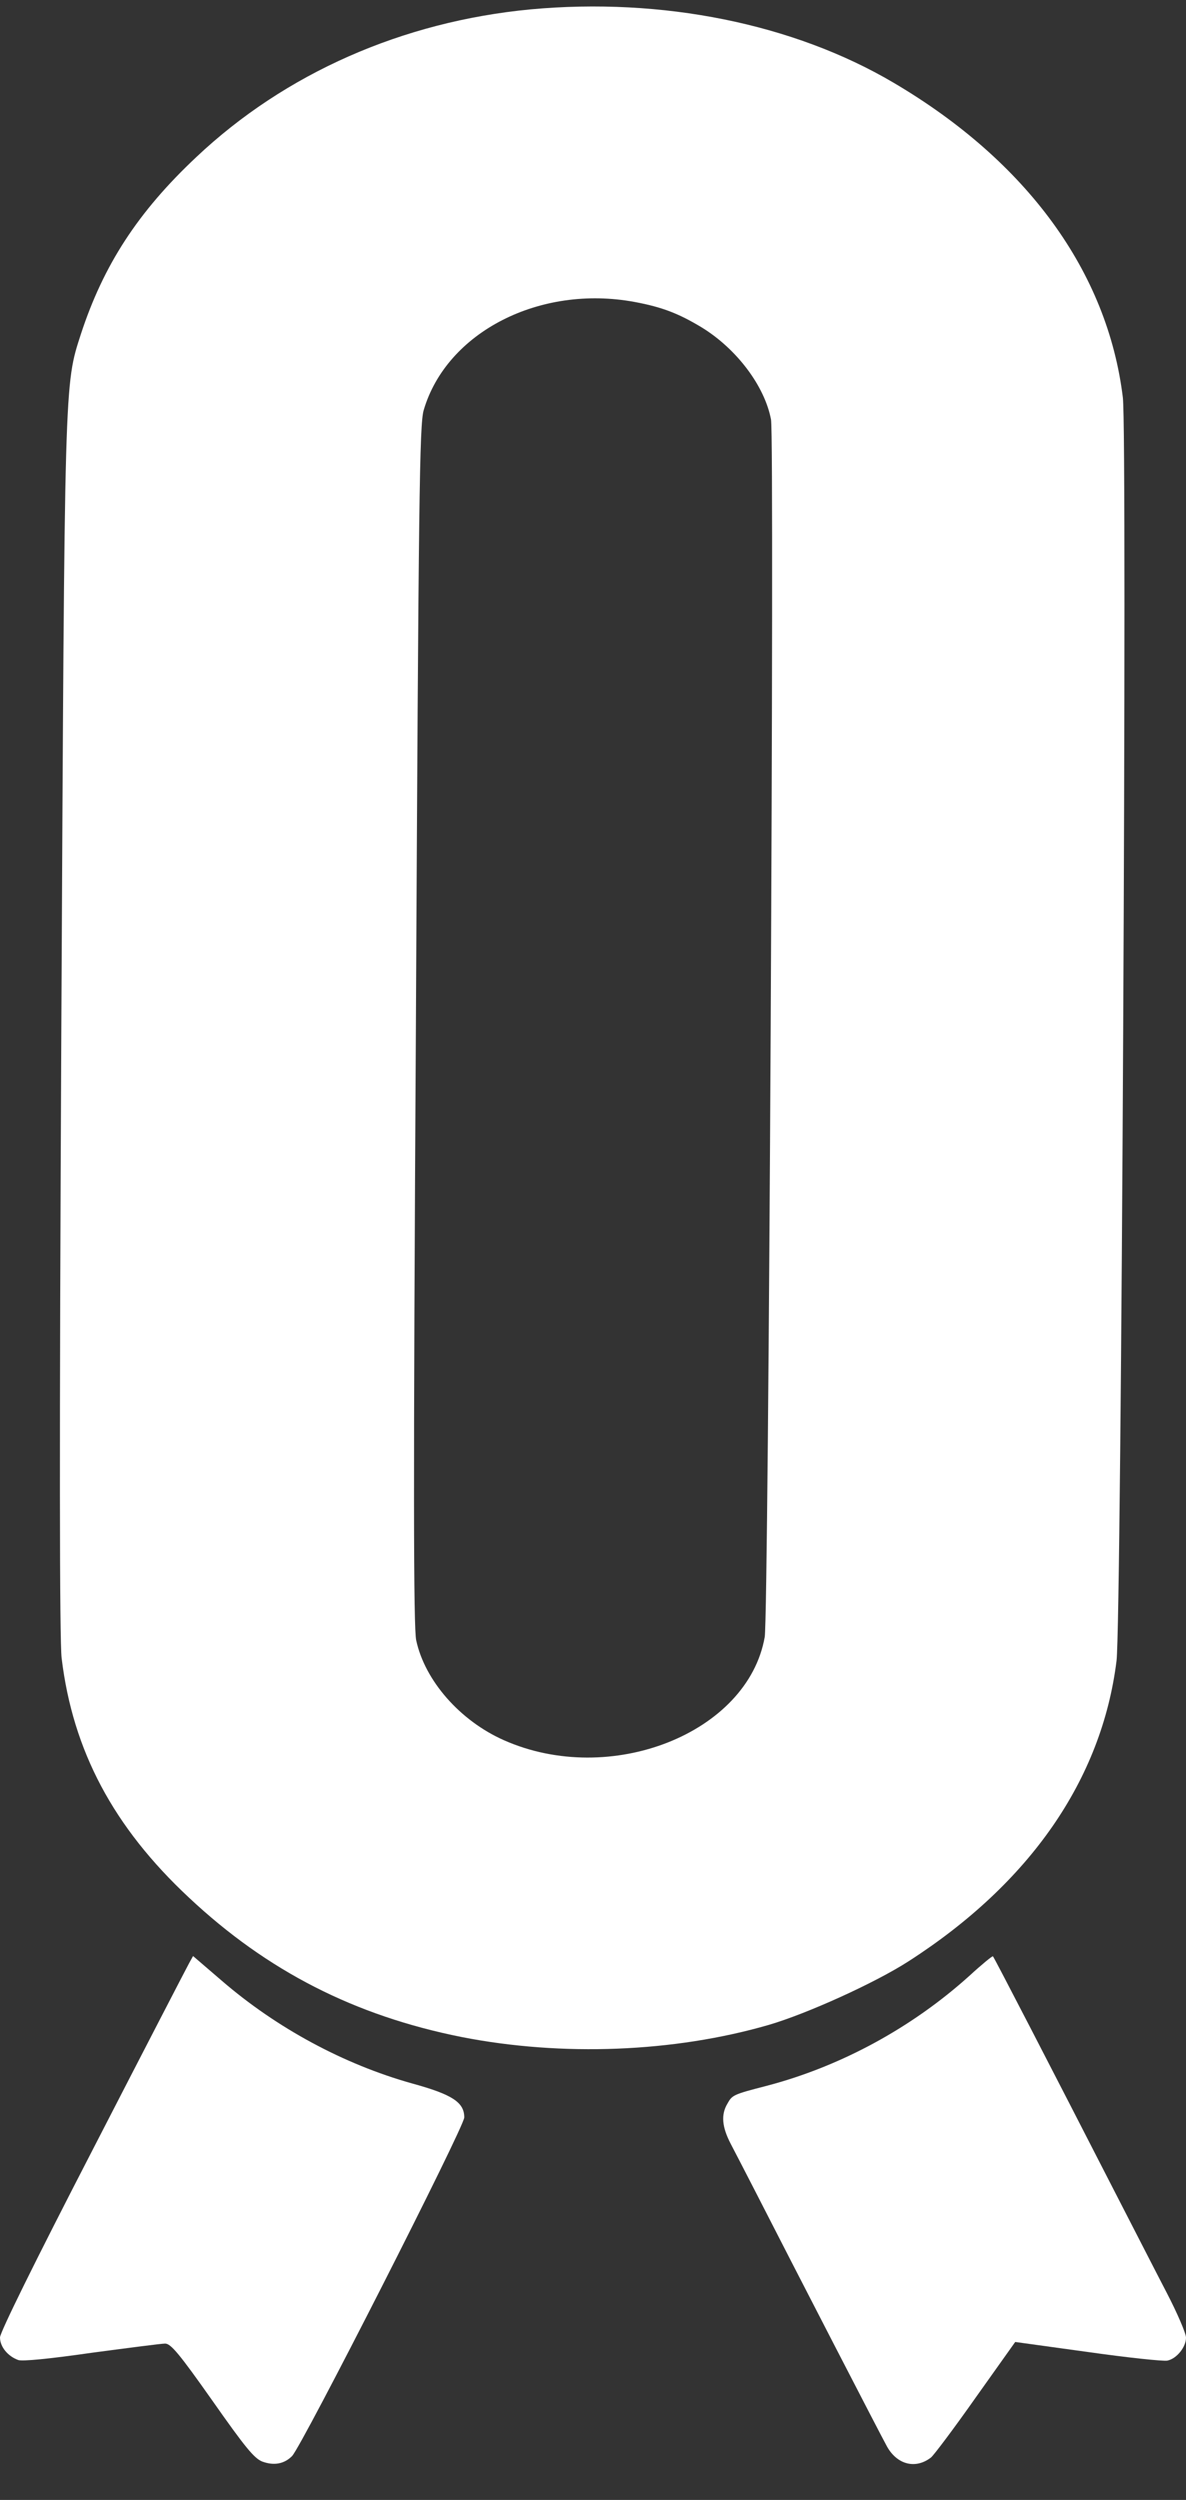
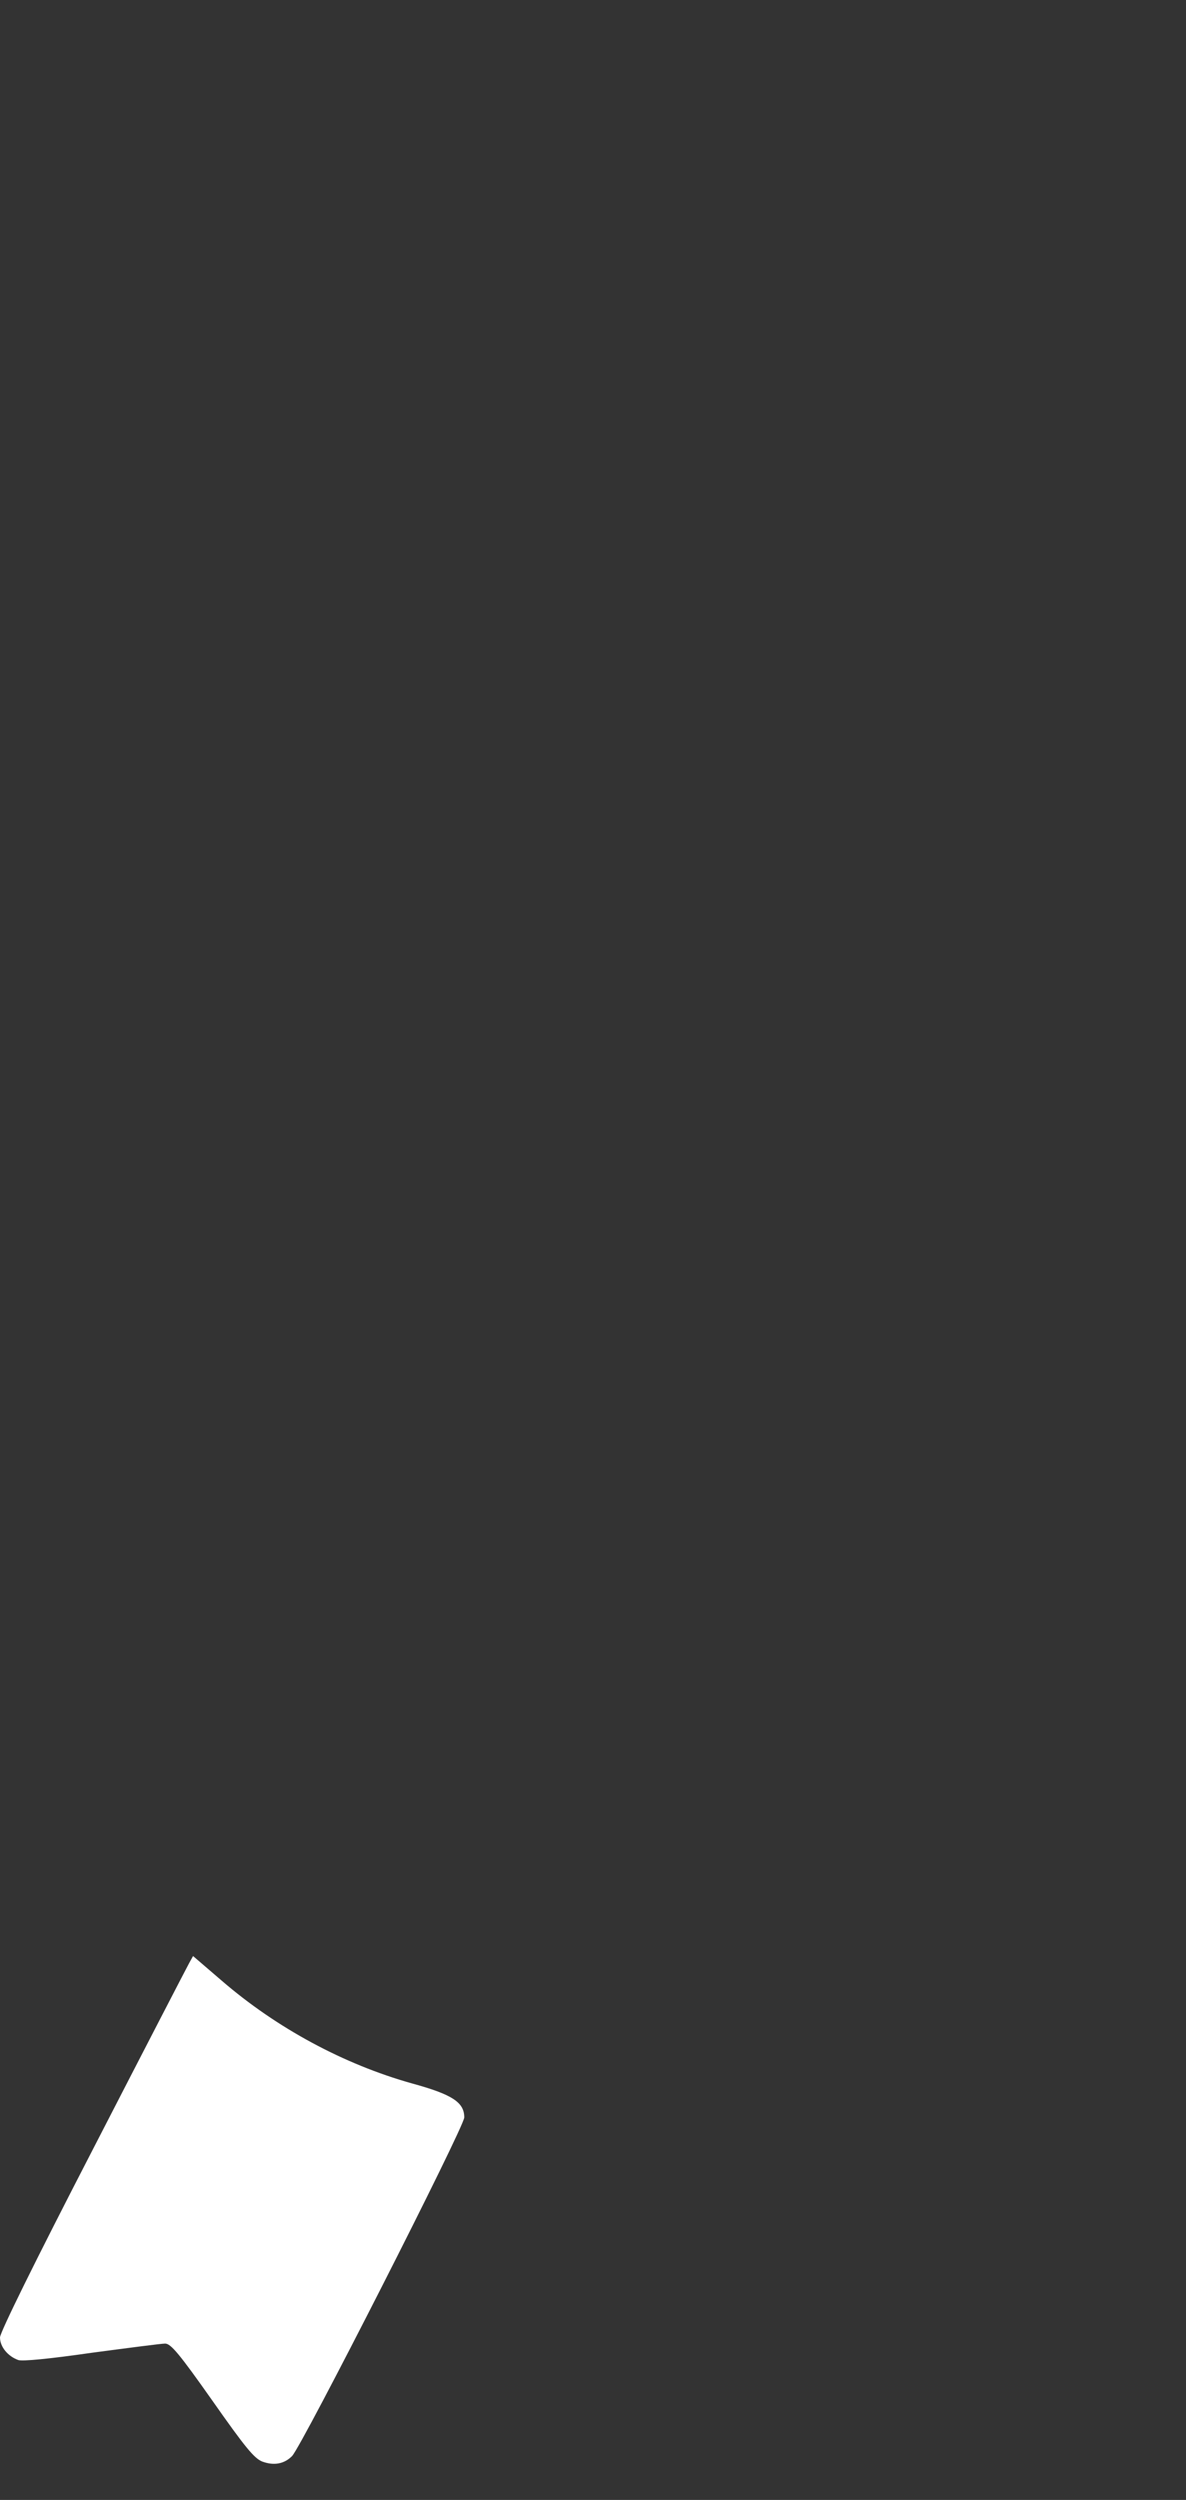
<svg xmlns="http://www.w3.org/2000/svg" width="28" height="59" viewBox="0 0 28 59" fill="none">
  <rect x="0" y="0" width="28" height="59" fill="#333333" stroke="none" />
-   <path d="M12.53 0.221C9.499 0.508 6.73 1.731 4.636 3.706C3.252 5.005 2.442 6.26 1.91 7.884C1.519 9.1 1.526 8.827 1.448 24.26C1.399 34.126 1.406 38.712 1.455 39.132C1.718 41.317 2.677 43.119 4.458 44.782C6.311 46.521 8.377 47.572 10.898 48.075C13.269 48.54 15.91 48.438 18.153 47.788C19.062 47.521 20.666 46.794 21.454 46.285C24.316 44.444 26.012 41.998 26.36 39.196C26.474 38.291 26.616 10.228 26.509 9.381C26.147 6.413 24.244 3.807 21.099 1.954C18.735 0.559 15.633 -0.065 12.53 0.221ZM14.98 7.126C15.633 7.247 16.023 7.4 16.563 7.725C17.394 8.234 18.054 9.113 18.203 9.903C18.288 10.4 18.146 38.087 18.054 38.635C17.656 40.903 14.412 42.189 11.892 41.068C10.862 40.61 10.031 39.667 9.826 38.712C9.762 38.412 9.755 35.068 9.819 24.189C9.882 11.75 9.904 10.011 10.003 9.68C10.543 7.839 12.743 6.712 14.98 7.126Z" fill="white" />
  <path d="M4.466 46.33C4.416 46.419 3.394 48.393 2.194 50.724C0.802 53.419 0.007 55.036 0 55.164C0 55.387 0.185 55.61 0.433 55.699C0.532 55.731 1.15 55.673 2.165 55.527C3.031 55.412 3.812 55.31 3.898 55.31C4.032 55.31 4.231 55.546 5.012 56.654C5.786 57.756 5.999 58.017 6.191 58.094C6.468 58.196 6.709 58.151 6.894 57.966C7.128 57.731 10.961 50.196 10.961 49.973C10.961 49.616 10.678 49.431 9.726 49.17C8.115 48.718 6.531 47.864 5.232 46.743L4.558 46.164L4.466 46.33Z" fill="white" />
-   <path d="M22.888 46.629C21.532 47.852 19.85 48.769 18.096 49.228C17.308 49.431 17.287 49.444 17.173 49.648C17.017 49.909 17.046 50.202 17.252 50.597C17.351 50.788 17.607 51.279 17.812 51.68C18.757 53.527 20.794 57.476 20.943 57.743C21.184 58.17 21.618 58.279 21.98 57.998C22.044 57.947 22.519 57.317 23.03 56.591L23.968 55.272L25.678 55.508C26.623 55.642 27.468 55.731 27.56 55.712C27.78 55.667 28 55.393 28 55.17C28 55.068 27.794 54.591 27.546 54.113C27.297 53.635 26.743 52.552 26.31 51.712C24.834 48.833 23.471 46.196 23.442 46.17C23.428 46.158 23.18 46.361 22.888 46.629Z" fill="white" />
</svg>